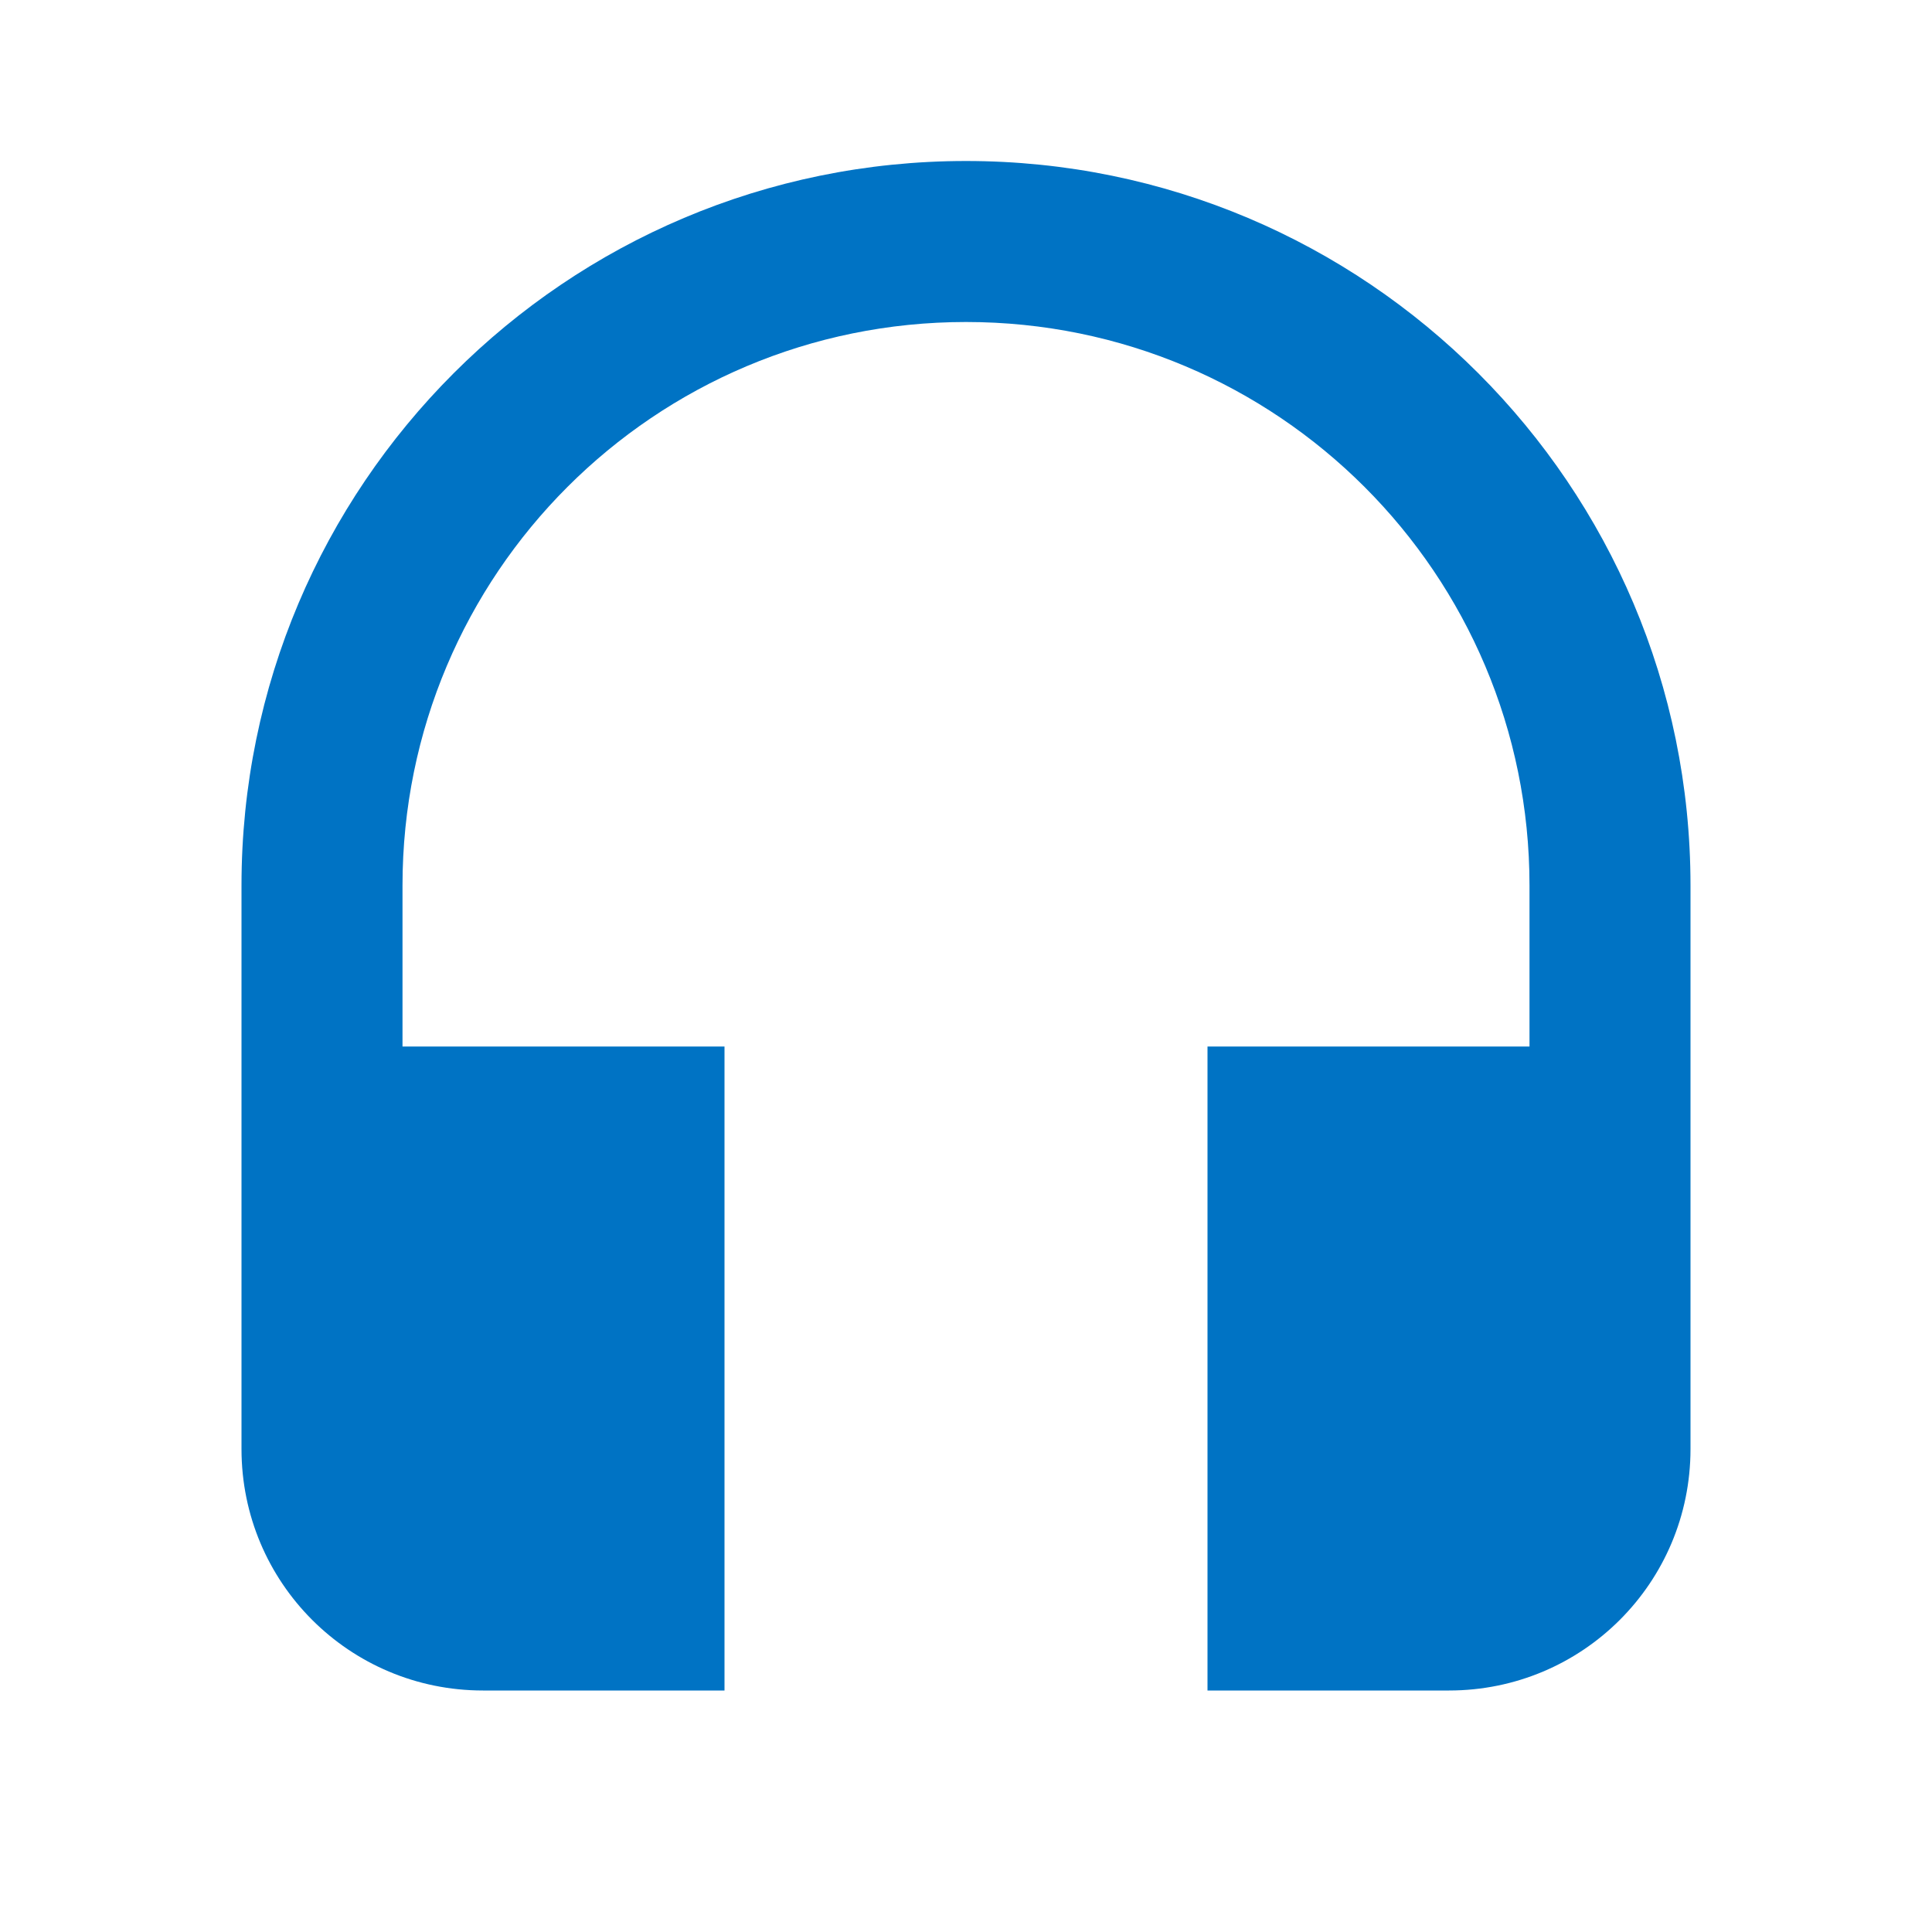
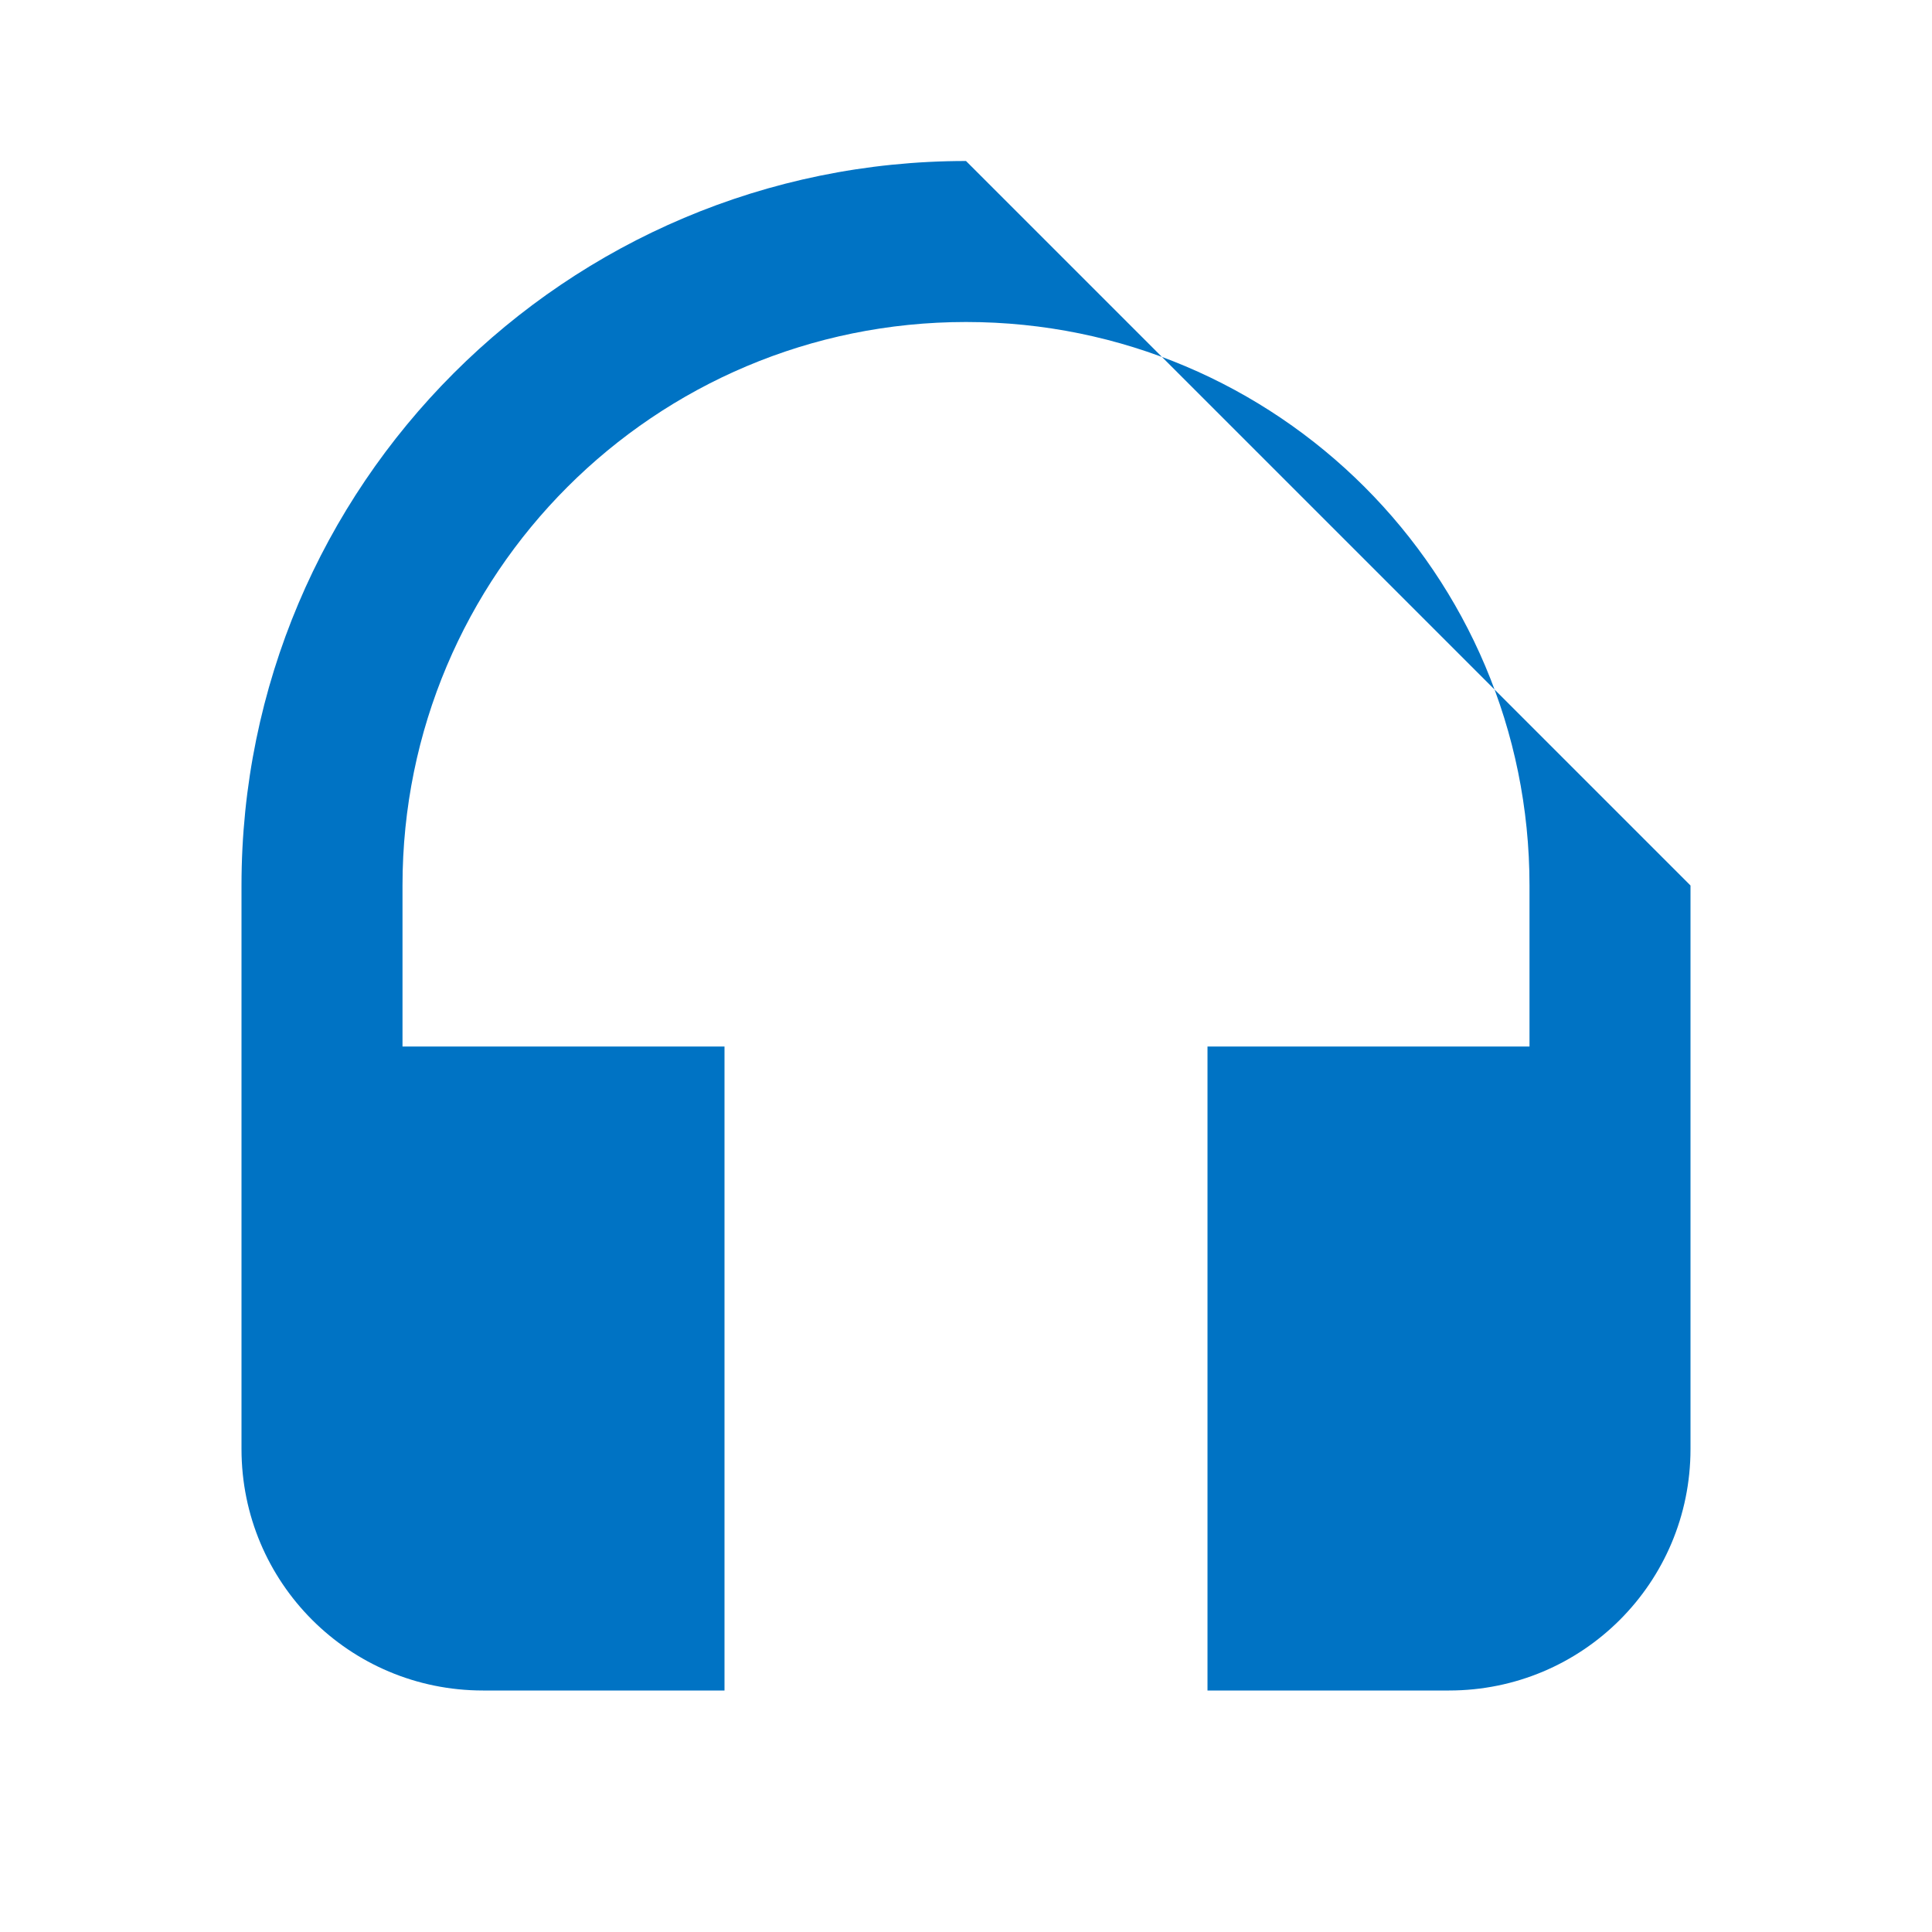
<svg xmlns="http://www.w3.org/2000/svg" width="18" height="18" viewBox="0 0 18 18" fill="none">
-   <path fill-rule="evenodd" clip-rule="evenodd" d="M9 1.5C5.272 1.5 2.25 4.522 2.25 8.25V13.5C2.25 14.745 3.255 15.75 4.5 15.75H6.75V9.75H3.75V8.25C3.75 5.348 6.098 3 9 3C11.902 3 14.25 5.348 14.25 8.25V9.75H11.25V15.75H13.5C14.745 15.75 15.75 14.745 15.75 13.5V8.25C15.75 4.522 12.727 1.5 9 1.5Z" fill="#0073C4" />
+   <path fill-rule="evenodd" clip-rule="evenodd" d="M9 1.5C5.272 1.5 2.25 4.522 2.25 8.25V13.5C2.25 14.745 3.255 15.75 4.5 15.75H6.75V9.75H3.75V8.25C3.75 5.348 6.098 3 9 3C11.902 3 14.25 5.348 14.25 8.25V9.75H11.25V15.75H13.5C14.745 15.75 15.75 14.745 15.75 13.5V8.25Z" fill="#0073C4" />
</svg>